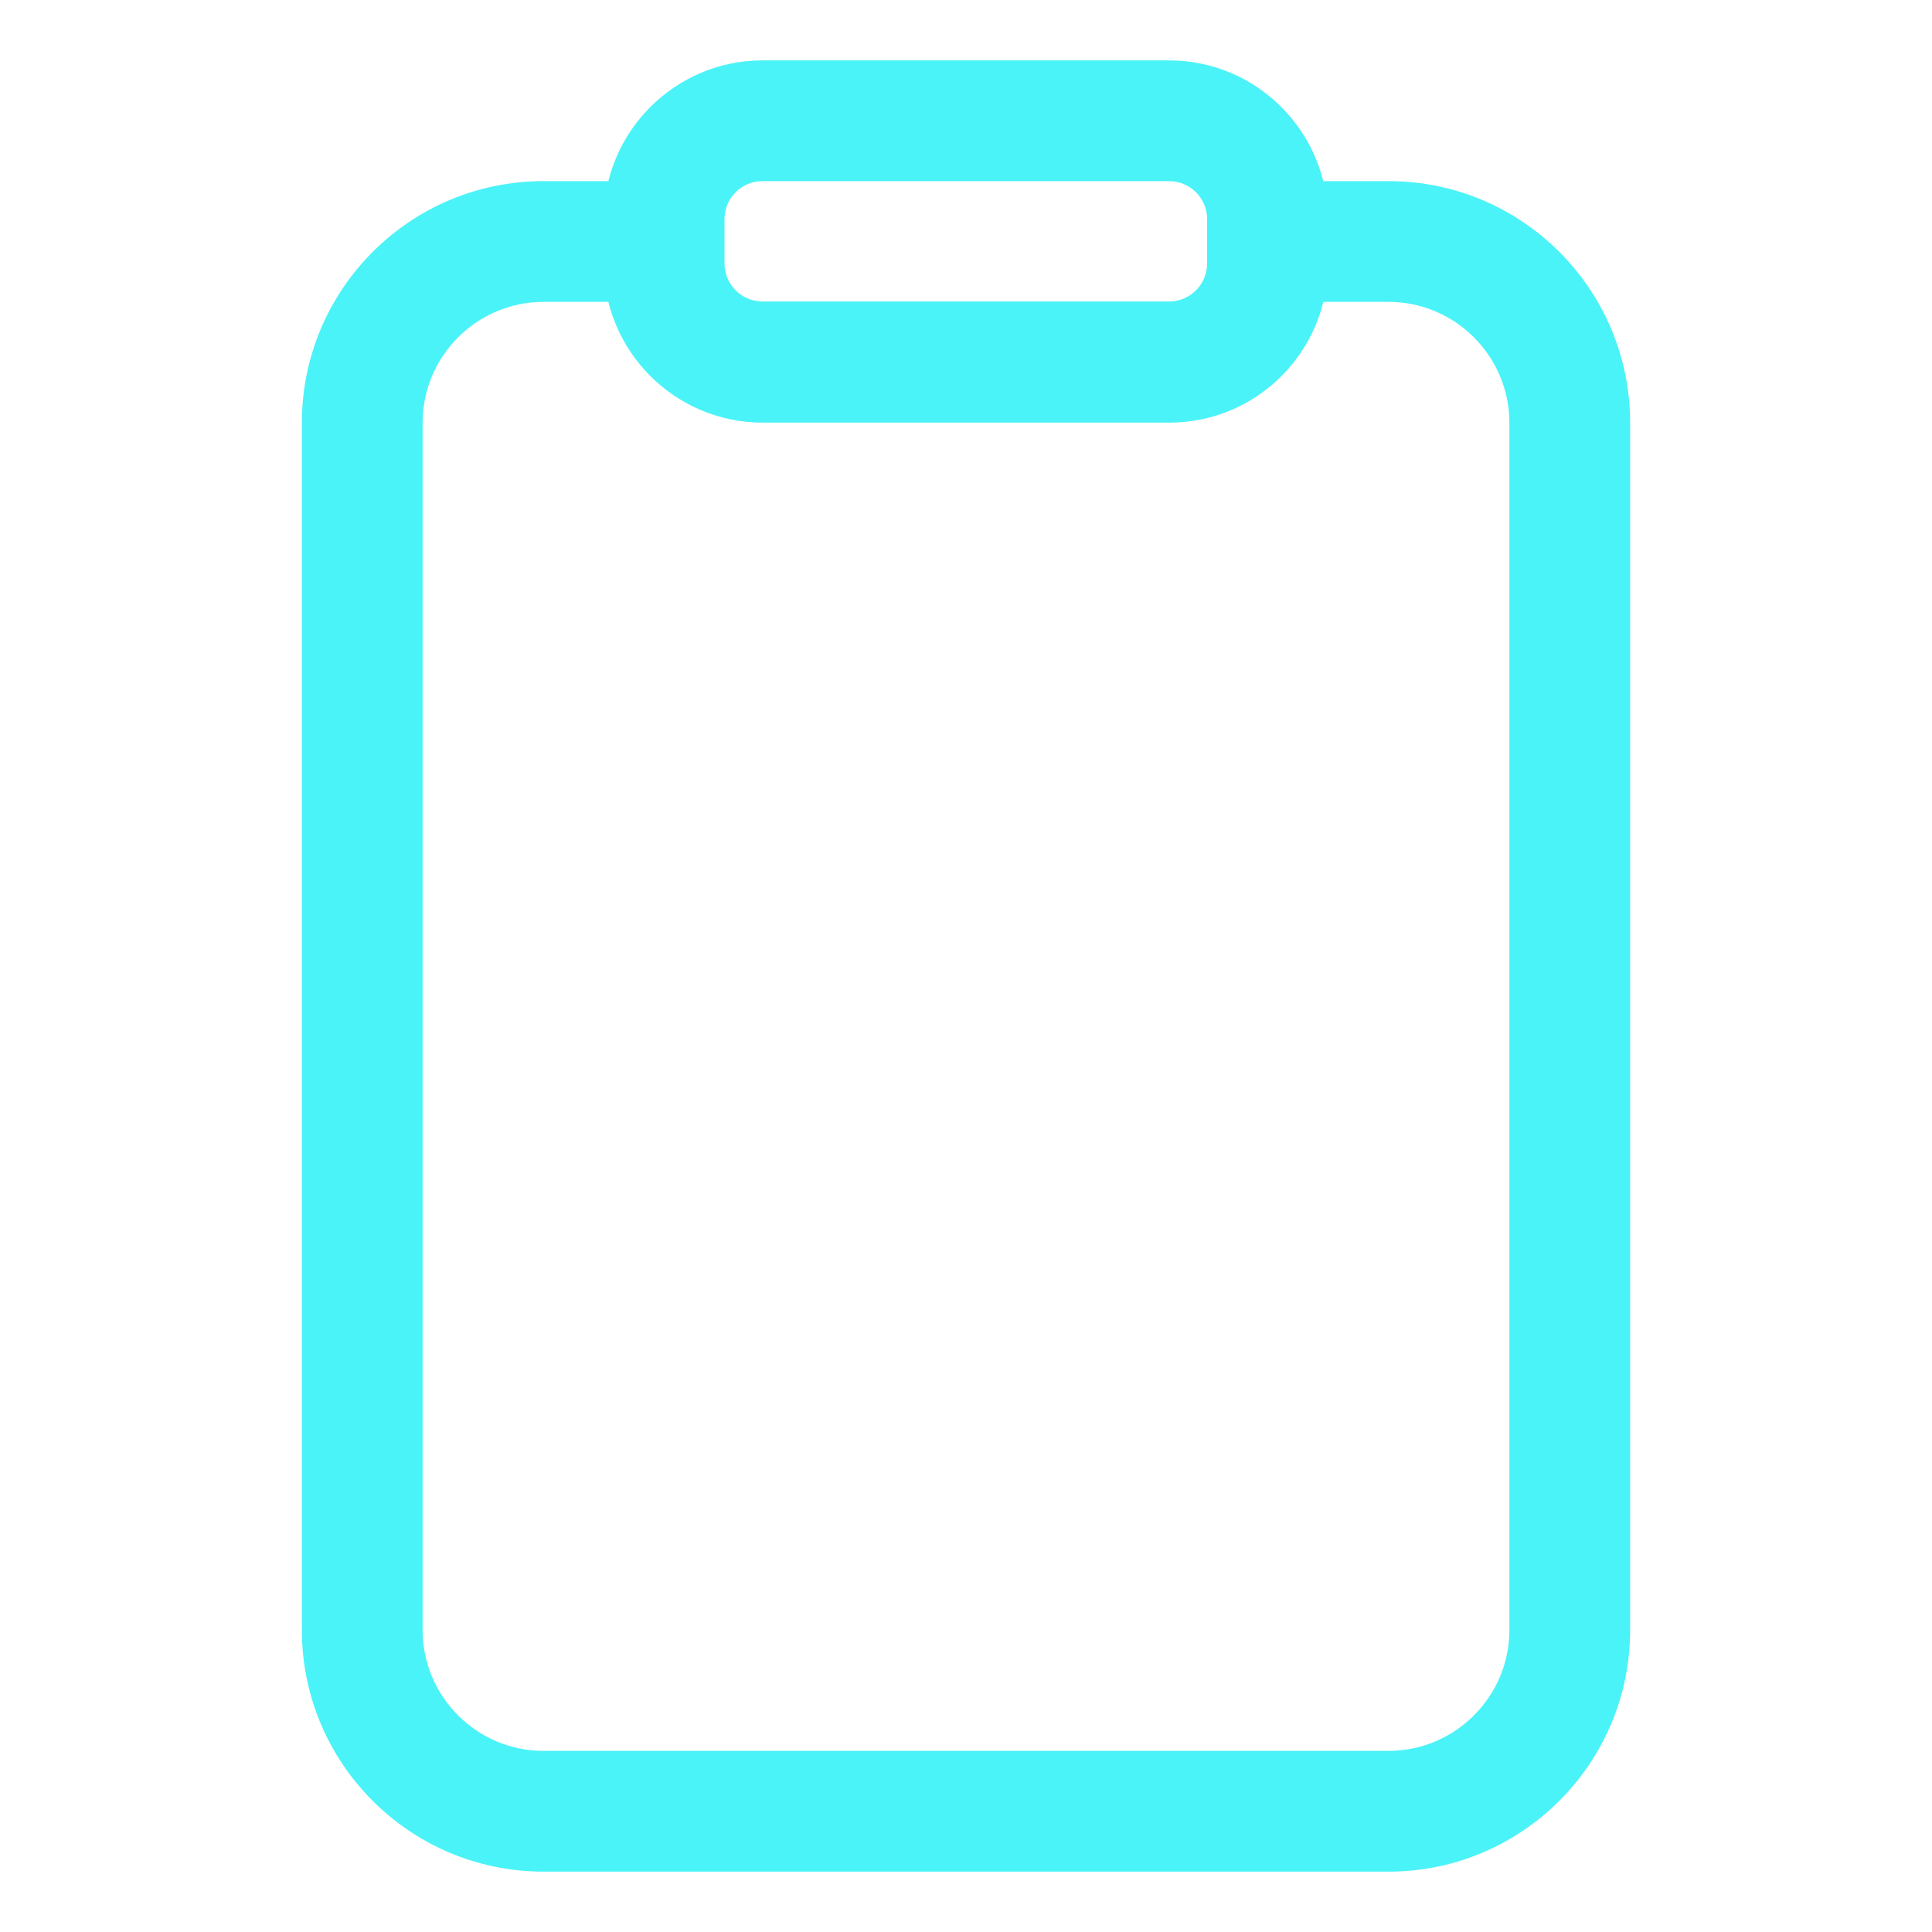
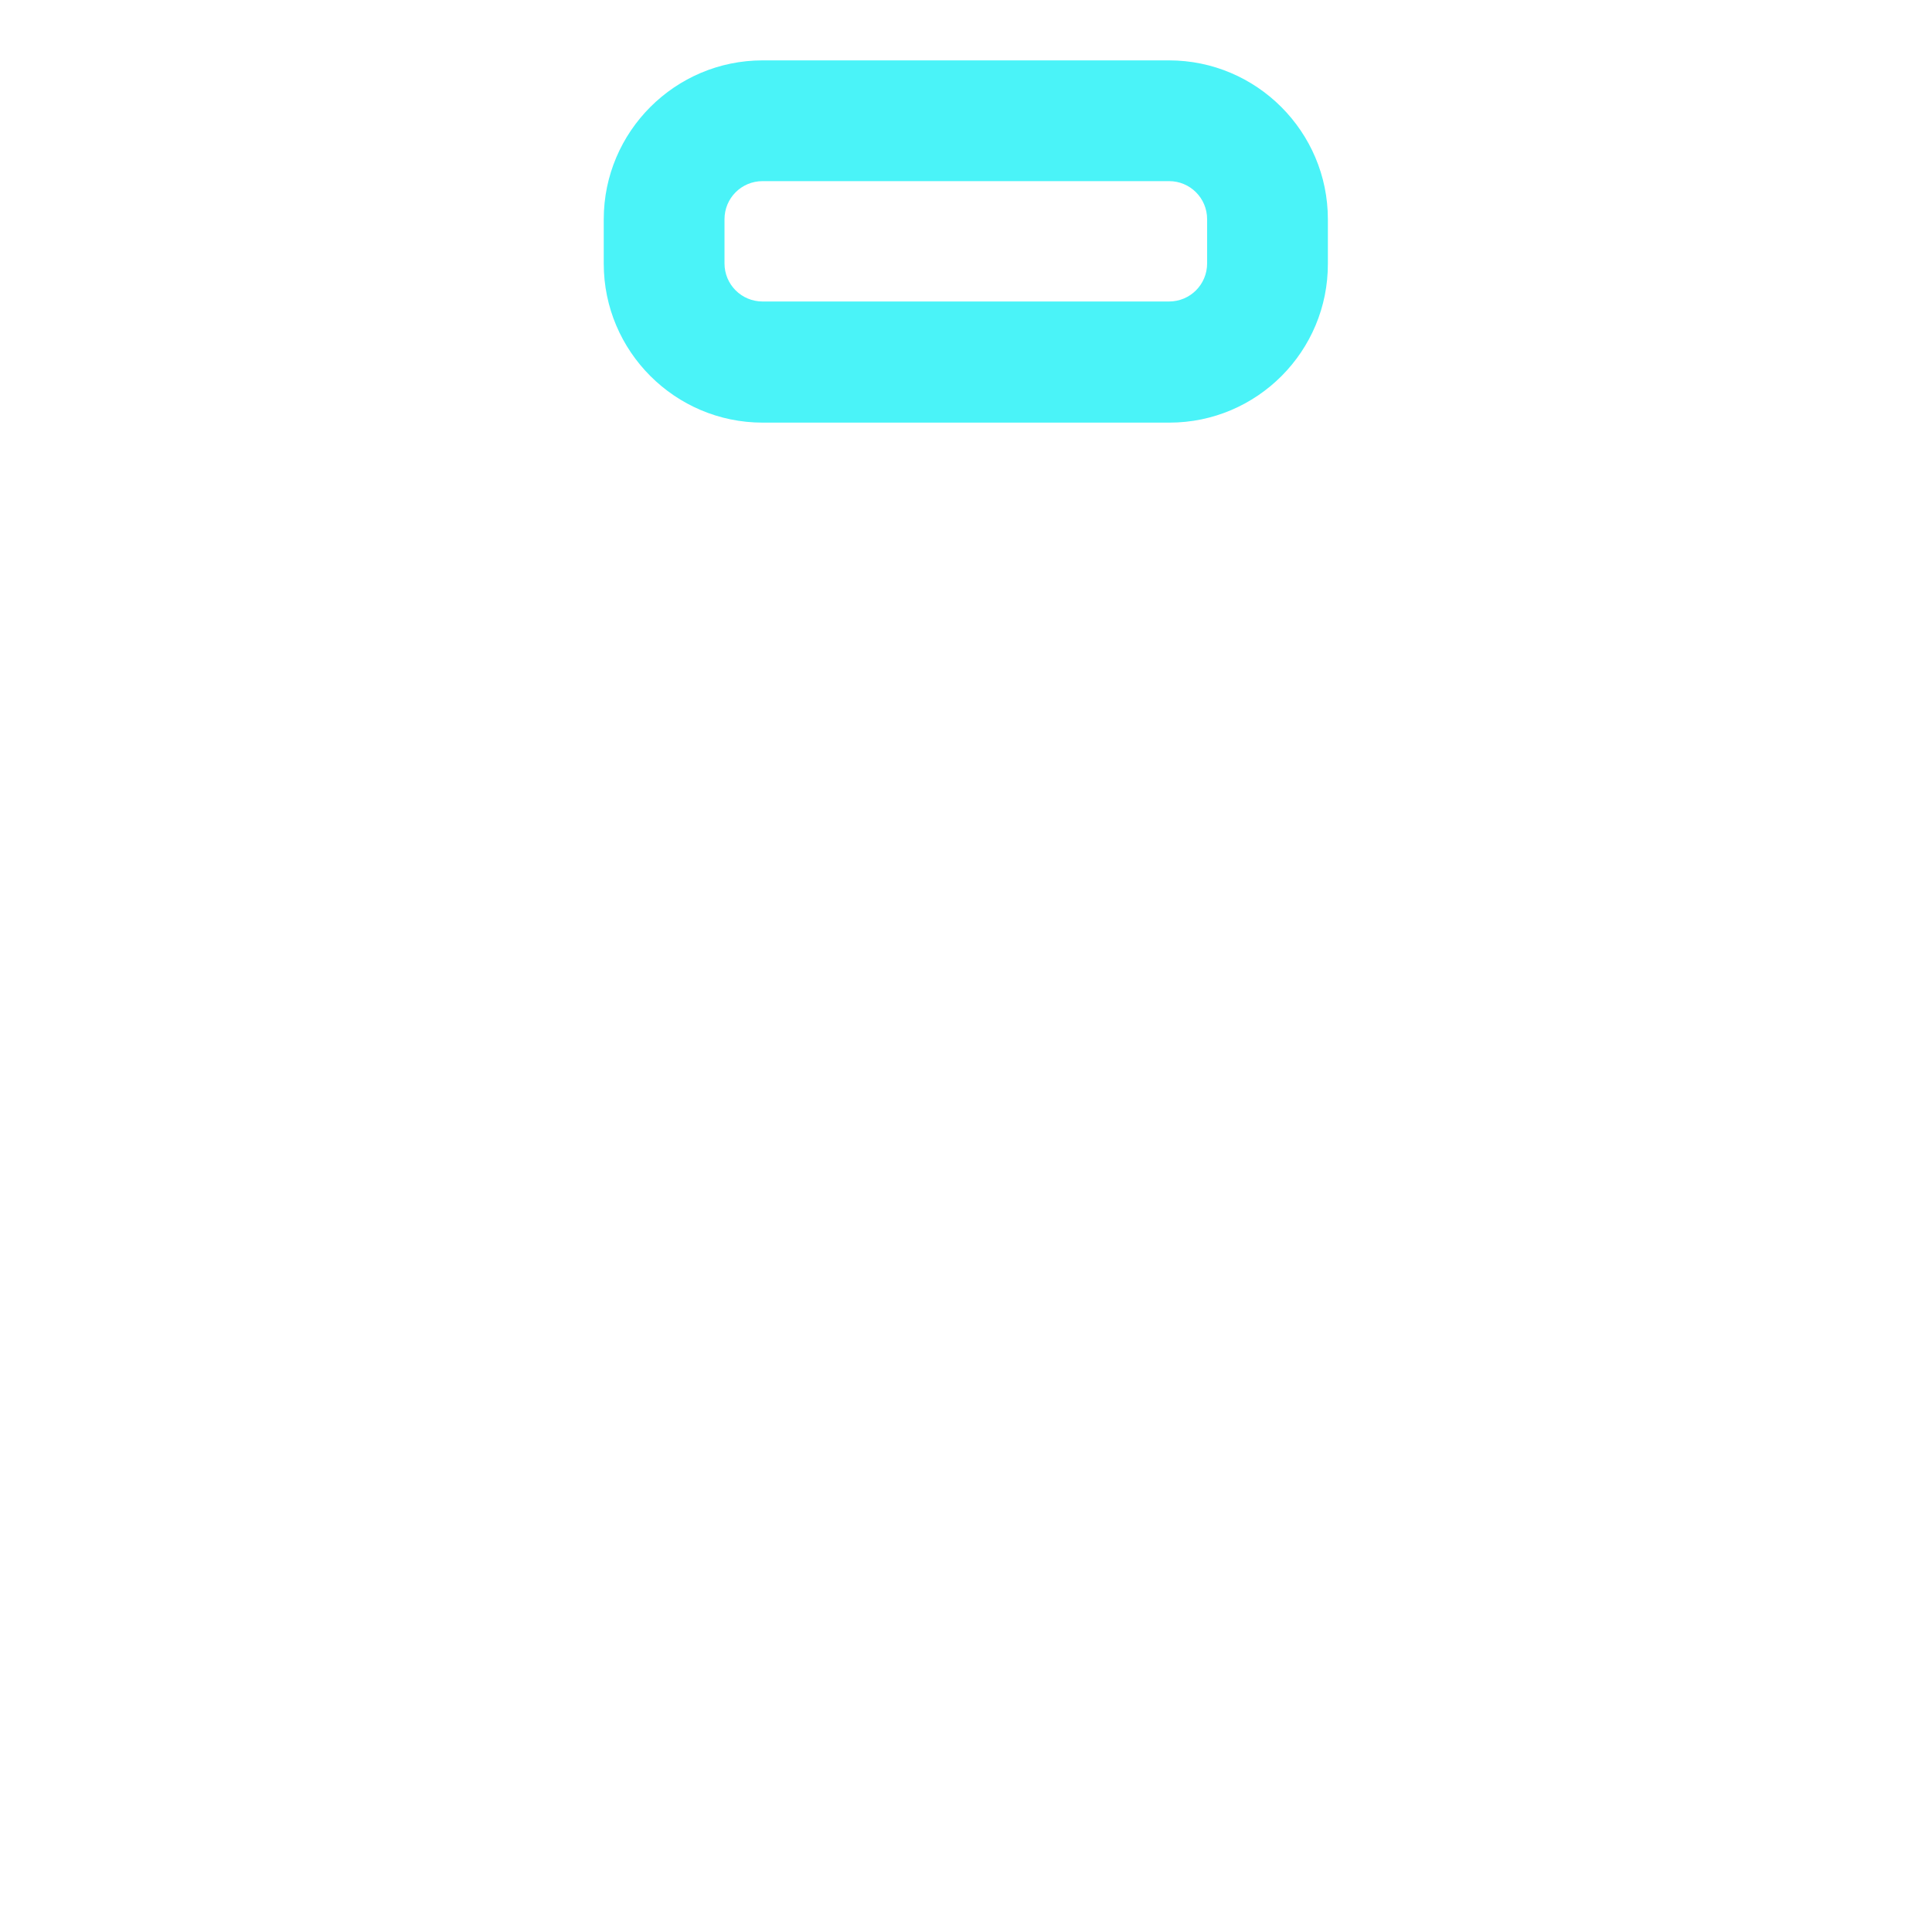
<svg xmlns="http://www.w3.org/2000/svg" version="1.1" id="Layer_1" x="0px" y="0px" viewBox="0 0 512 512" style="enable-background:new 0 0 512 512;" xml:space="preserve">
  <style type="text/css">
	.st0{fill:#4AF3F8;}
</style>
  <g>
-     <path class="st0" d="M368,496H144c-35.3,0-64-28.7-64-64V112c0-35.3,28.7-64,64-64h32v32h-32c-17.6,0-32,14.4-32,32v320   c0,17.6,14.4,32,32,32h224c17.6,0,32-14.4,32-32V112c0-17.6-14.4-32-32-32h-32V48h32c35.3,0,64,28.7,64,64v320   C432,467.3,403.3,496,368,496z" />
-   </g>
+     </g>
  <g>
    <path class="st0" d="M309.9,112H202.1c-23.2,0-42.1-18.9-42.1-42.1V58.1c0-23.2,18.9-42.1,42.1-42.1h107.7   c23.2,0,42.1,18.9,42.1,42.1v11.7C352,93.1,333.1,112,309.9,112z M202.1,48c-5.6,0-10.1,4.5-10.1,10.1v11.7   c0,5.6,4.5,10.1,10.1,10.1h107.7c5.6,0,10.1-4.5,10.1-10.1V58.1c0-5.6-4.5-10.1-10.1-10.1H202.1z" />
  </g>
</svg>